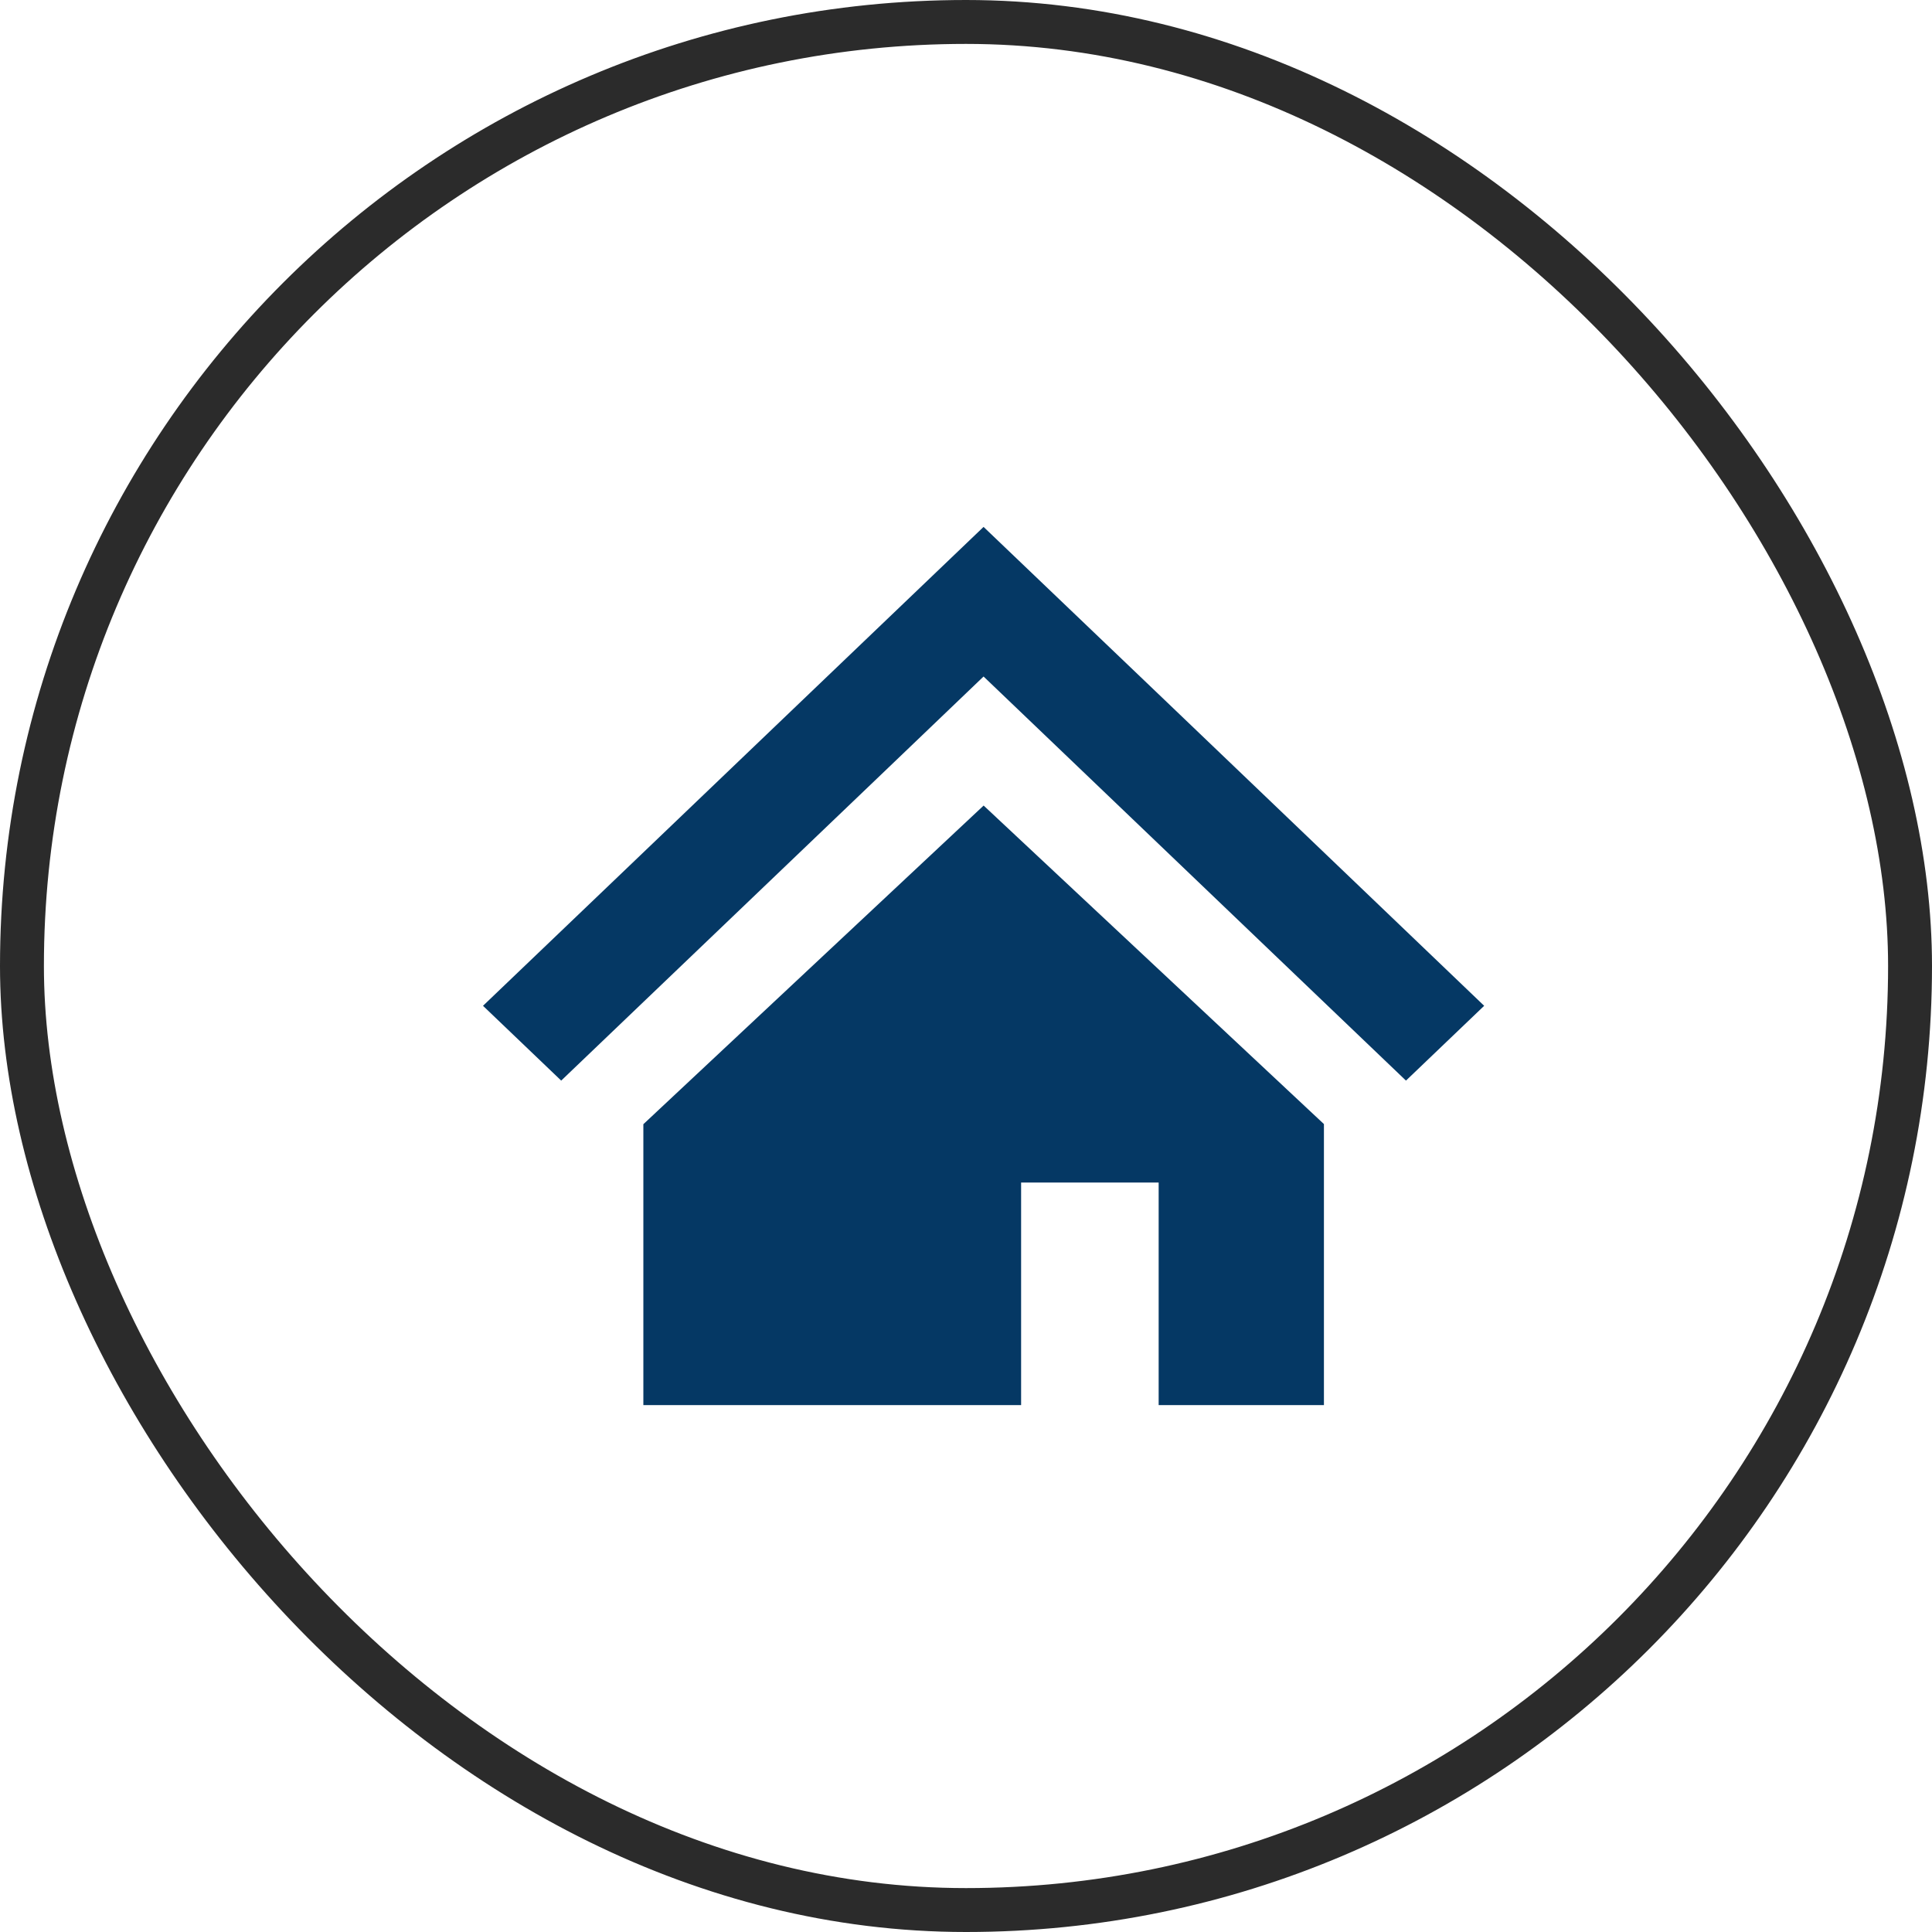
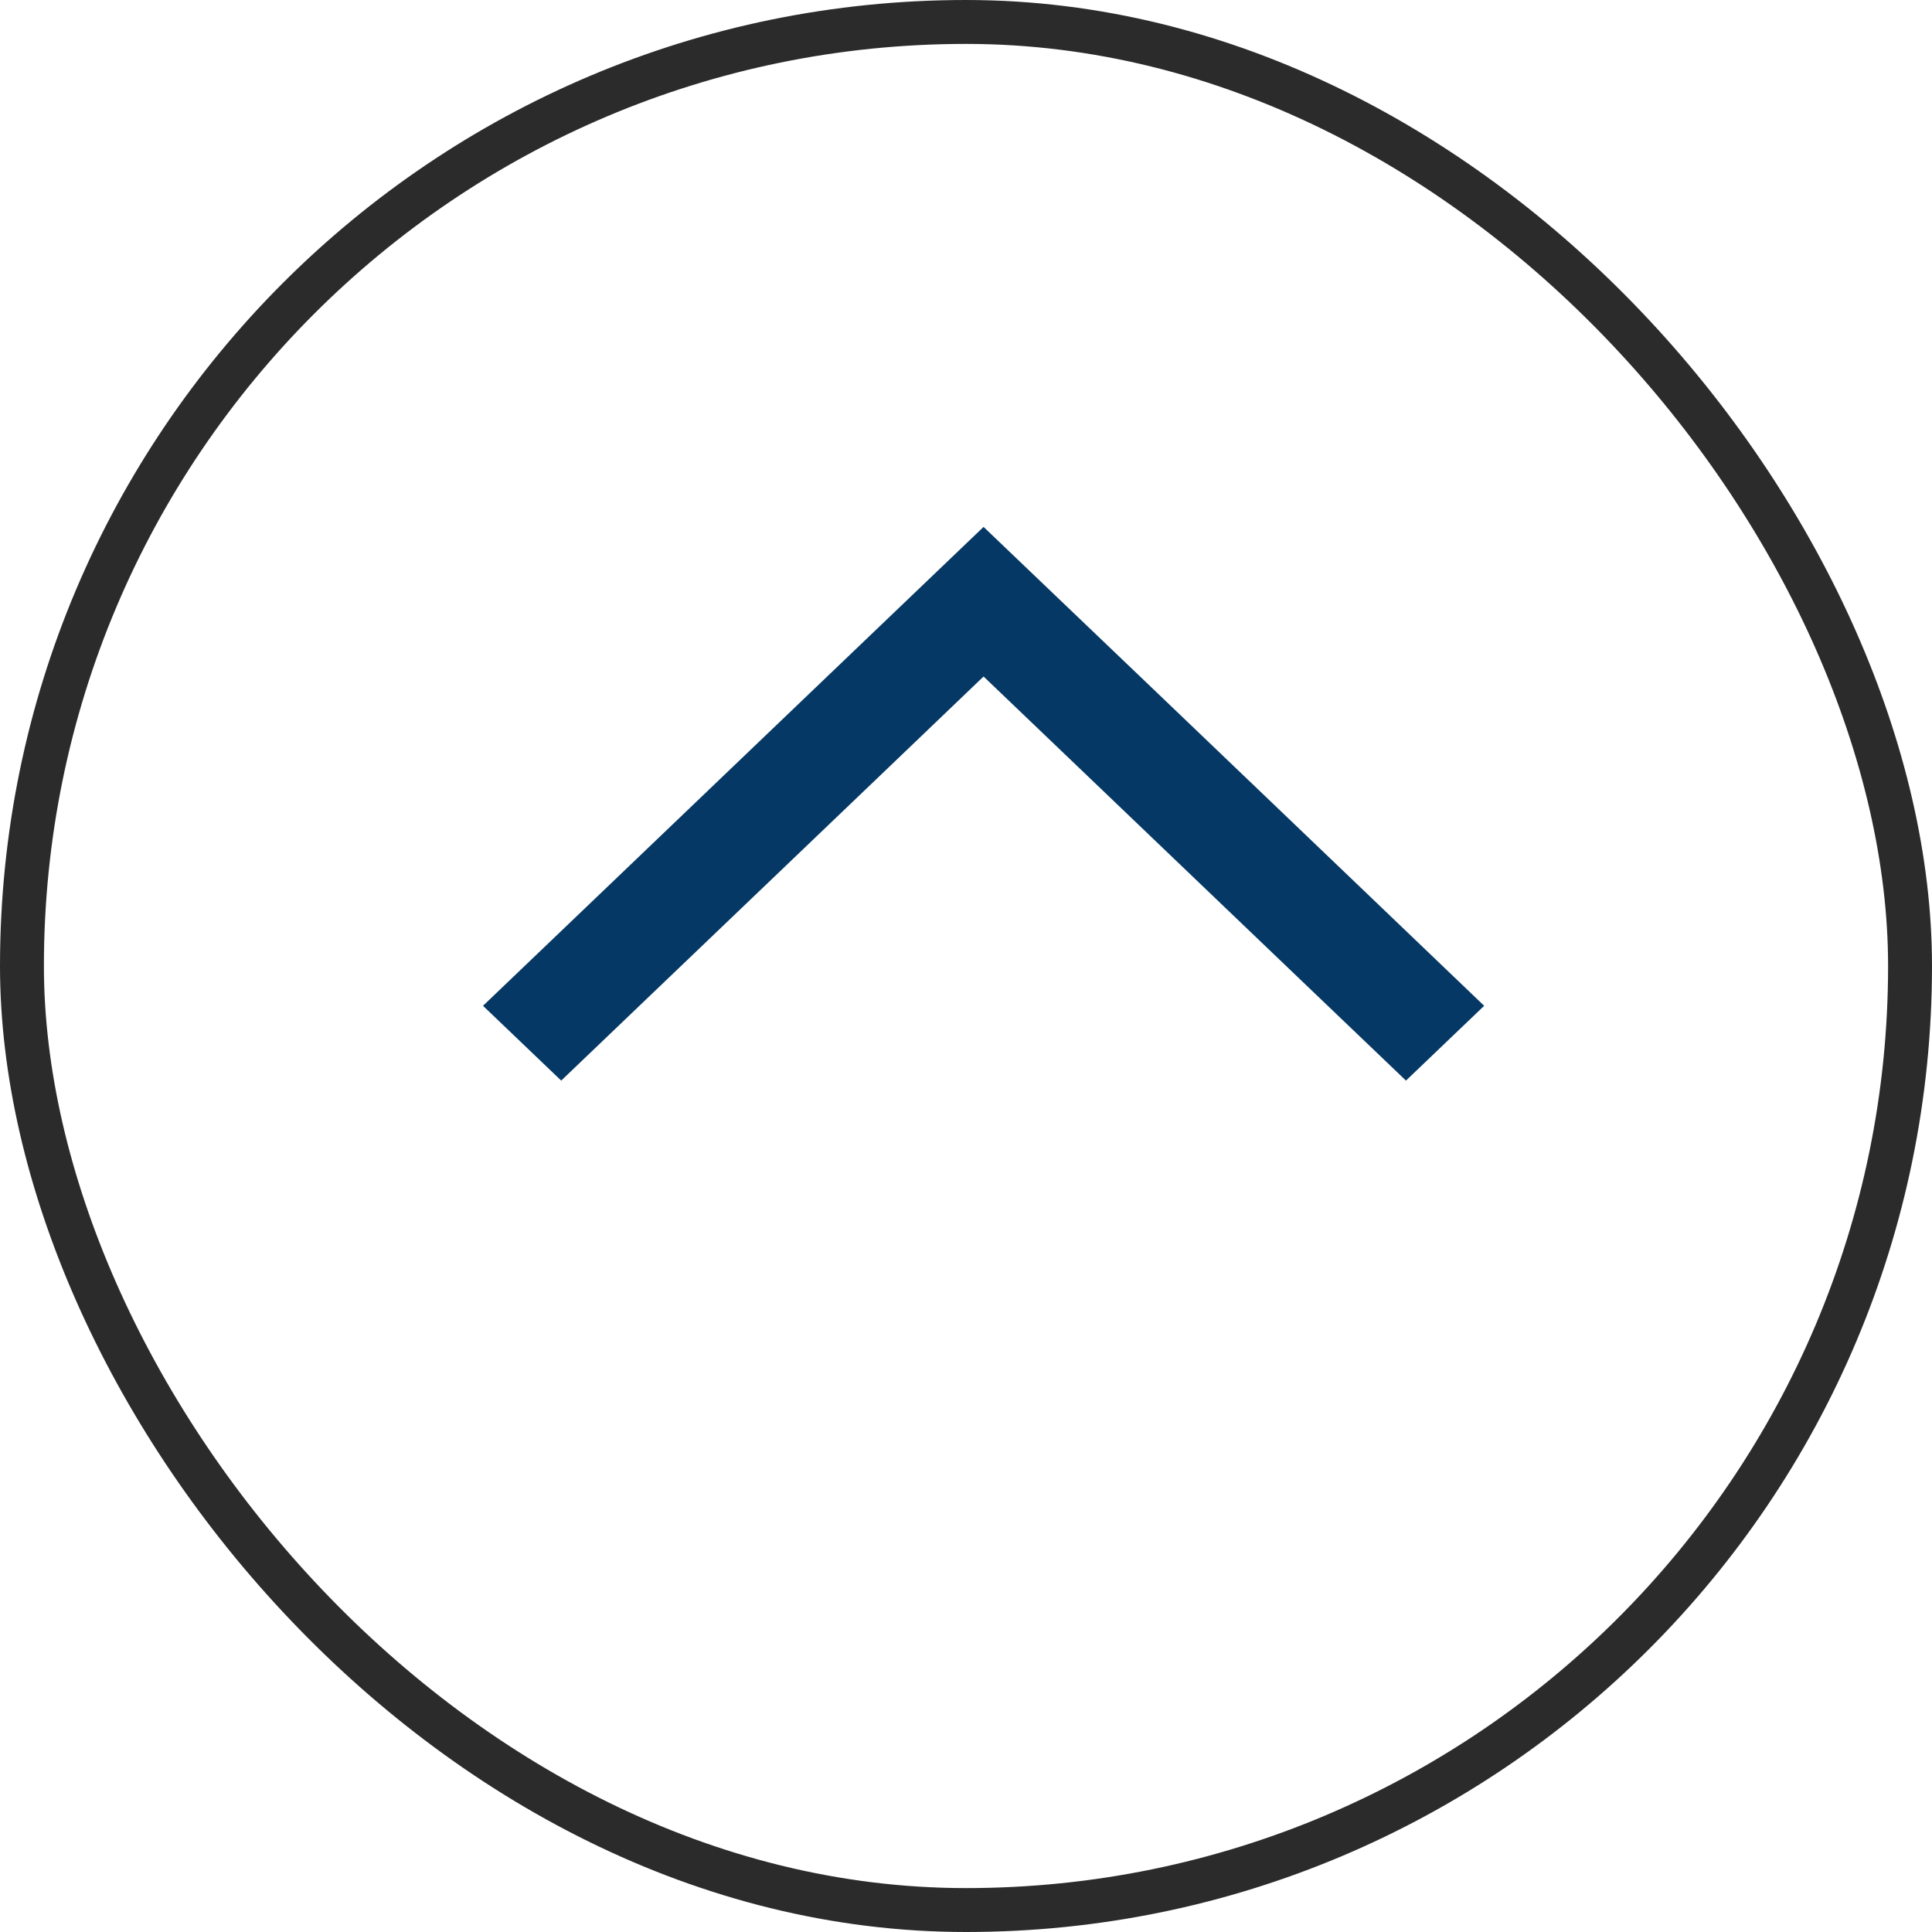
<svg xmlns="http://www.w3.org/2000/svg" width="88" height="88" viewBox="0 0 88 88">
  <defs>
    <clipPath id="clip-path">
      <rect id="長方形_3217" data-name="長方形 3217" width="64" height="64" transform="translate(-430 12185)" fill="none" stroke="#2b2b2b" stroke-width="1" />
    </clipPath>
  </defs>
  <g id="住所登記" transform="translate(-208 -12465)">
    <g id="マスクグループ_58" data-name="マスクグループ 58" transform="translate(650 292)" clip-path="url(#clip-path)">
      <g id="家の無料アイコン" transform="translate(-420 12165.531)">
        <path id="パス_332" data-name="パス 332" d="M39.418,47.362l-8.7-8.325L22.8,31.469l-7.912,7.569L6.185,47.366,0,53.282l3.562,3.407,6.184-5.915,8.707-8.329L22.8,38.283l4.351,4.162,8.7,8.325,6.189,5.919,3.562-3.407Z" fill="#053864" />
-         <path id="パス_333" data-name="パス 333" d="M85.719,174.575v12.794h17.206V177.231h6.265v10.138h7.528v-12.8l-15.5-14.508Z" transform="translate(-78.415 -115.9)" fill="#053864" />
      </g>
    </g>
    <g id="長方形_3349" data-name="長方形 3349" transform="translate(208 12465)" fill="none" stroke="#2b2b2b" stroke-width="2">
      <rect width="88" height="88" rx="44" stroke="none" />
      <rect x="1" y="1" width="86" height="86" rx="43" fill="none" />
    </g>
  </g>
</svg>